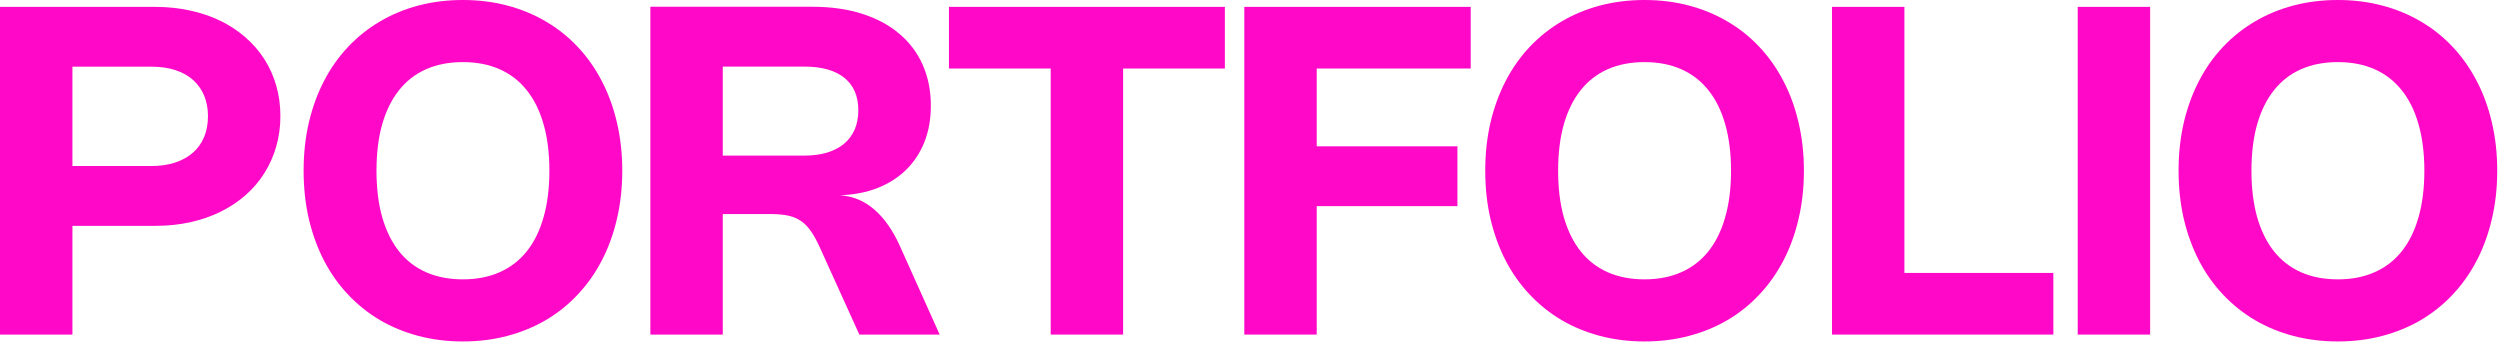
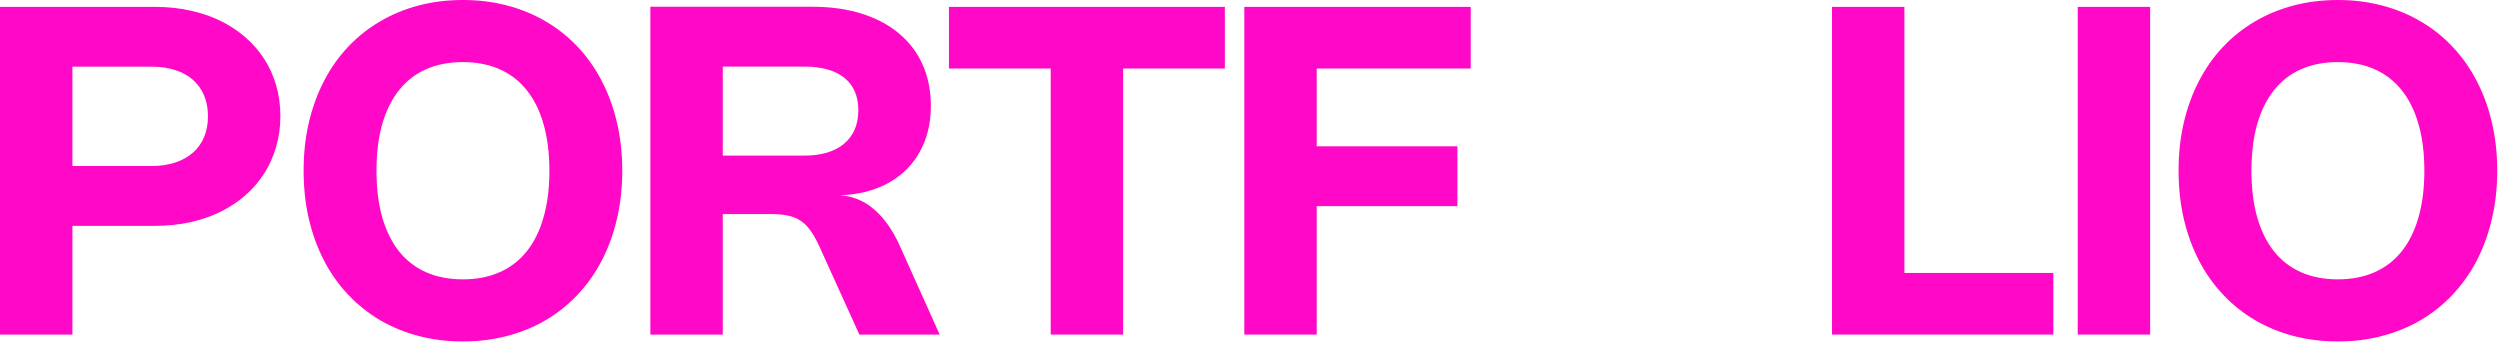
<svg xmlns="http://www.w3.org/2000/svg" fill="none" height="100%" overflow="visible" preserveAspectRatio="none" style="display: block;" viewBox="0 0 240 33" width="100%">
  <g id="PORTFOLIO">
    <path d="M0 0.66H14.894C16.075 0.66 17.193 0.777 18.249 1.012C19.305 1.239 20.277 1.569 21.164 2.002C22.051 2.435 22.851 2.963 23.562 3.586C24.273 4.202 24.878 4.899 25.377 5.676C25.876 6.453 26.257 7.304 26.521 8.228C26.785 9.145 26.917 10.12 26.917 11.154C26.917 12.188 26.781 13.167 26.51 14.091C26.246 15.008 25.865 15.858 25.366 16.643C24.875 17.42 24.273 18.121 23.562 18.744C22.851 19.367 22.048 19.899 21.153 20.339C20.266 20.772 19.294 21.105 18.238 21.34C17.189 21.567 16.075 21.681 14.894 21.681H6.952V32.12H0V0.66ZM14.52 15.939C15.363 15.939 16.122 15.829 16.797 15.609C17.472 15.389 18.044 15.074 18.513 14.663C18.982 14.252 19.342 13.754 19.591 13.167C19.84 12.573 19.965 11.902 19.965 11.154C19.965 10.413 19.84 9.75 19.591 9.163C19.342 8.576 18.986 8.078 18.524 7.667C18.062 7.256 17.497 6.945 16.83 6.732C16.163 6.512 15.411 6.402 14.575 6.402H6.952V15.939H14.52Z" fill="#FF08C7" />
    <path d="M29.147 16.39C29.147 14.74 29.315 13.193 29.653 11.748C29.997 10.296 30.485 8.965 31.116 7.755C31.746 6.538 32.516 5.449 33.426 4.488C34.335 3.527 35.354 2.717 36.484 2.057C37.613 1.39 38.845 0.88 40.18 0.528C41.522 0.176 42.941 0 44.437 0C45.933 0 47.348 0.176 48.683 0.528C50.025 0.88 51.26 1.39 52.39 2.057C53.526 2.717 54.546 3.527 55.448 4.488C56.357 5.449 57.127 6.538 57.758 7.755C58.396 8.965 58.883 10.296 59.221 11.748C59.565 13.2 59.738 14.747 59.738 16.39C59.738 18.033 59.565 19.58 59.221 21.032C58.883 22.484 58.396 23.819 57.758 25.036C57.127 26.246 56.357 27.331 55.448 28.292C54.546 29.253 53.526 30.067 52.39 30.734C51.26 31.394 50.025 31.9 48.683 32.252C47.348 32.604 45.933 32.78 44.437 32.78C42.941 32.78 41.522 32.604 40.18 32.252C38.845 31.9 37.613 31.394 36.484 30.734C35.354 30.067 34.335 29.253 33.426 28.292C32.516 27.331 31.746 26.246 31.116 25.036C30.485 23.819 29.997 22.484 29.653 21.032C29.315 19.58 29.147 18.033 29.147 16.39ZM36.143 16.39C36.143 18.069 36.326 19.558 36.693 20.856C37.067 22.154 37.606 23.247 38.31 24.134C39.014 25.014 39.879 25.681 40.906 26.136C41.94 26.591 43.117 26.818 44.437 26.818C45.757 26.818 46.93 26.591 47.957 26.136C48.991 25.681 49.86 25.014 50.564 24.134C51.275 23.247 51.814 22.154 52.181 20.856C52.555 19.558 52.742 18.069 52.742 16.39C52.742 14.711 52.555 13.222 52.181 11.924C51.814 10.626 51.275 9.537 50.564 8.657C49.86 7.77 48.991 7.099 47.957 6.644C46.93 6.189 45.757 5.962 44.437 5.962C43.117 5.962 41.94 6.189 40.906 6.644C39.879 7.099 39.014 7.77 38.31 8.657C37.606 9.537 37.067 10.626 36.693 11.924C36.326 13.222 36.143 14.711 36.143 16.39Z" fill="#FF08C7" />
    <path d="M62.434 32.12V0.649H77.999C79.766 0.649 81.35 0.873 82.751 1.32C84.159 1.767 85.35 2.405 86.326 3.234C87.308 4.055 88.06 5.053 88.581 6.226C89.101 7.399 89.362 8.712 89.362 10.164C89.362 11.433 89.156 12.588 88.746 13.629C88.335 14.663 87.748 15.554 86.986 16.302C86.23 17.043 85.314 17.626 84.236 18.051C83.165 18.469 81.966 18.7 80.639 18.744C81.893 18.832 82.996 19.294 83.95 20.13C84.91 20.959 85.735 22.147 86.425 23.694L90.209 32.12H82.498L78.681 23.705C78.402 23.089 78.12 22.579 77.834 22.176C77.548 21.765 77.225 21.439 76.866 21.197C76.506 20.955 76.092 20.786 75.623 20.691C75.161 20.596 74.603 20.548 73.951 20.548H69.386V32.12H62.434ZM77.196 14.938C78.017 14.938 78.75 14.843 79.396 14.652C80.041 14.454 80.584 14.172 81.024 13.805C81.471 13.431 81.812 12.976 82.047 12.441C82.281 11.898 82.399 11.282 82.399 10.593C82.399 9.229 81.951 8.188 81.057 7.469C80.162 6.75 78.871 6.391 77.185 6.391H69.386V14.938H77.196Z" fill="#FF08C7" />
    <path d="M117.587 6.578H107.819V32.12H100.867V6.578H91.099V0.66H117.587V6.578Z" fill="#FF08C7" />
    <path d="M141.189 6.578H126.405V14.047H139.913V19.789H126.405V32.12H119.453V0.66H141.189V6.578Z" fill="#FF08C7" />
-     <path d="M142.584 16.39C142.584 14.74 142.753 13.193 143.09 11.748C143.435 10.296 143.922 8.965 144.553 7.755C145.184 6.538 145.954 5.449 146.863 4.488C147.772 3.527 148.792 2.717 149.921 2.057C151.05 1.39 152.282 0.88 153.617 0.528C154.959 0.176 156.378 0 157.874 0C159.37 0 160.785 0.176 162.12 0.528C163.462 0.88 164.698 1.39 165.827 2.057C166.964 2.717 167.983 3.527 168.885 4.488C169.794 5.449 170.564 6.538 171.195 7.755C171.833 8.965 172.321 10.296 172.658 11.748C173.003 13.2 173.175 14.747 173.175 16.39C173.175 18.033 173.003 19.58 172.658 21.032C172.321 22.484 171.833 23.819 171.195 25.036C170.564 26.246 169.794 27.331 168.885 28.292C167.983 29.253 166.964 30.067 165.827 30.734C164.698 31.394 163.462 31.9 162.12 32.252C160.785 32.604 159.37 32.78 157.874 32.78C156.378 32.78 154.959 32.604 153.617 32.252C152.282 31.9 151.05 31.394 149.921 30.734C148.792 30.067 147.772 29.253 146.863 28.292C145.954 27.331 145.184 26.246 144.553 25.036C143.922 23.819 143.435 22.484 143.09 21.032C142.753 19.58 142.584 18.033 142.584 16.39ZM149.58 16.39C149.58 18.069 149.763 19.558 150.13 20.856C150.504 22.154 151.043 23.247 151.747 24.134C152.451 25.014 153.316 25.681 154.343 26.136C155.377 26.591 156.554 26.818 157.874 26.818C159.194 26.818 160.367 26.591 161.394 26.136C162.428 25.681 163.297 25.014 164.001 24.134C164.712 23.247 165.251 22.154 165.618 20.856C165.992 19.558 166.179 18.069 166.179 16.39C166.179 14.711 165.992 13.222 165.618 11.924C165.251 10.626 164.712 9.537 164.001 8.657C163.297 7.77 162.428 7.099 161.394 6.644C160.367 6.189 159.194 5.962 157.874 5.962C156.554 5.962 155.377 6.189 154.343 6.644C153.316 7.099 152.451 7.77 151.747 8.657C151.043 9.537 150.504 10.626 150.13 11.924C149.763 13.222 149.58 14.711 149.58 16.39Z" fill="#FF08C7" />
    <path d="M182.823 0.66V26.202H197.123V32.12H175.871V0.66H182.823Z" fill="#FF08C7" />
    <path d="M206.413 32.12H199.461V0.66H206.413V32.12Z" fill="#FF08C7" />
    <path d="M209.143 16.39C209.143 14.74 209.311 13.193 209.649 11.748C209.993 10.296 210.481 8.965 211.112 7.755C211.742 6.538 212.512 5.449 213.422 4.488C214.331 3.527 215.35 2.717 216.48 2.057C217.609 1.39 218.841 0.88 220.176 0.528C221.518 0.176 222.937 0 224.433 0C225.929 0 227.344 0.176 228.679 0.528C230.021 0.88 231.256 1.39 232.386 2.057C233.522 2.717 234.542 3.527 235.444 4.488C236.353 5.449 237.123 6.538 237.754 7.755C238.392 8.965 238.879 10.296 239.217 11.748C239.561 13.2 239.734 14.747 239.734 16.39C239.734 18.033 239.561 19.58 239.217 21.032C238.879 22.484 238.392 23.819 237.754 25.036C237.123 26.246 236.353 27.331 235.444 28.292C234.542 29.253 233.522 30.067 232.386 30.734C231.256 31.394 230.021 31.9 228.679 32.252C227.344 32.604 225.929 32.78 224.433 32.78C222.937 32.78 221.518 32.604 220.176 32.252C218.841 31.9 217.609 31.394 216.48 30.734C215.35 30.067 214.331 29.253 213.422 28.292C212.512 27.331 211.742 26.246 211.112 25.036C210.481 23.819 209.993 22.484 209.649 21.032C209.311 19.58 209.143 18.033 209.143 16.39ZM216.139 16.39C216.139 18.069 216.322 19.558 216.689 20.856C217.063 22.154 217.602 23.247 218.306 24.134C219.01 25.014 219.875 25.681 220.902 26.136C221.936 26.591 223.113 26.818 224.433 26.818C225.753 26.818 226.926 26.591 227.953 26.136C228.987 25.681 229.856 25.014 230.56 24.134C231.271 23.247 231.81 22.154 232.177 20.856C232.551 19.558 232.738 18.069 232.738 16.39C232.738 14.711 232.551 13.222 232.177 11.924C231.81 10.626 231.271 9.537 230.56 8.657C229.856 7.77 228.987 7.099 227.953 6.644C226.926 6.189 225.753 5.962 224.433 5.962C223.113 5.962 221.936 6.189 220.902 6.644C219.875 7.099 219.01 7.77 218.306 8.657C217.602 9.537 217.063 10.626 216.689 11.924C216.322 13.222 216.139 14.711 216.139 16.39Z" fill="#FF08C7" />
  </g>
</svg>